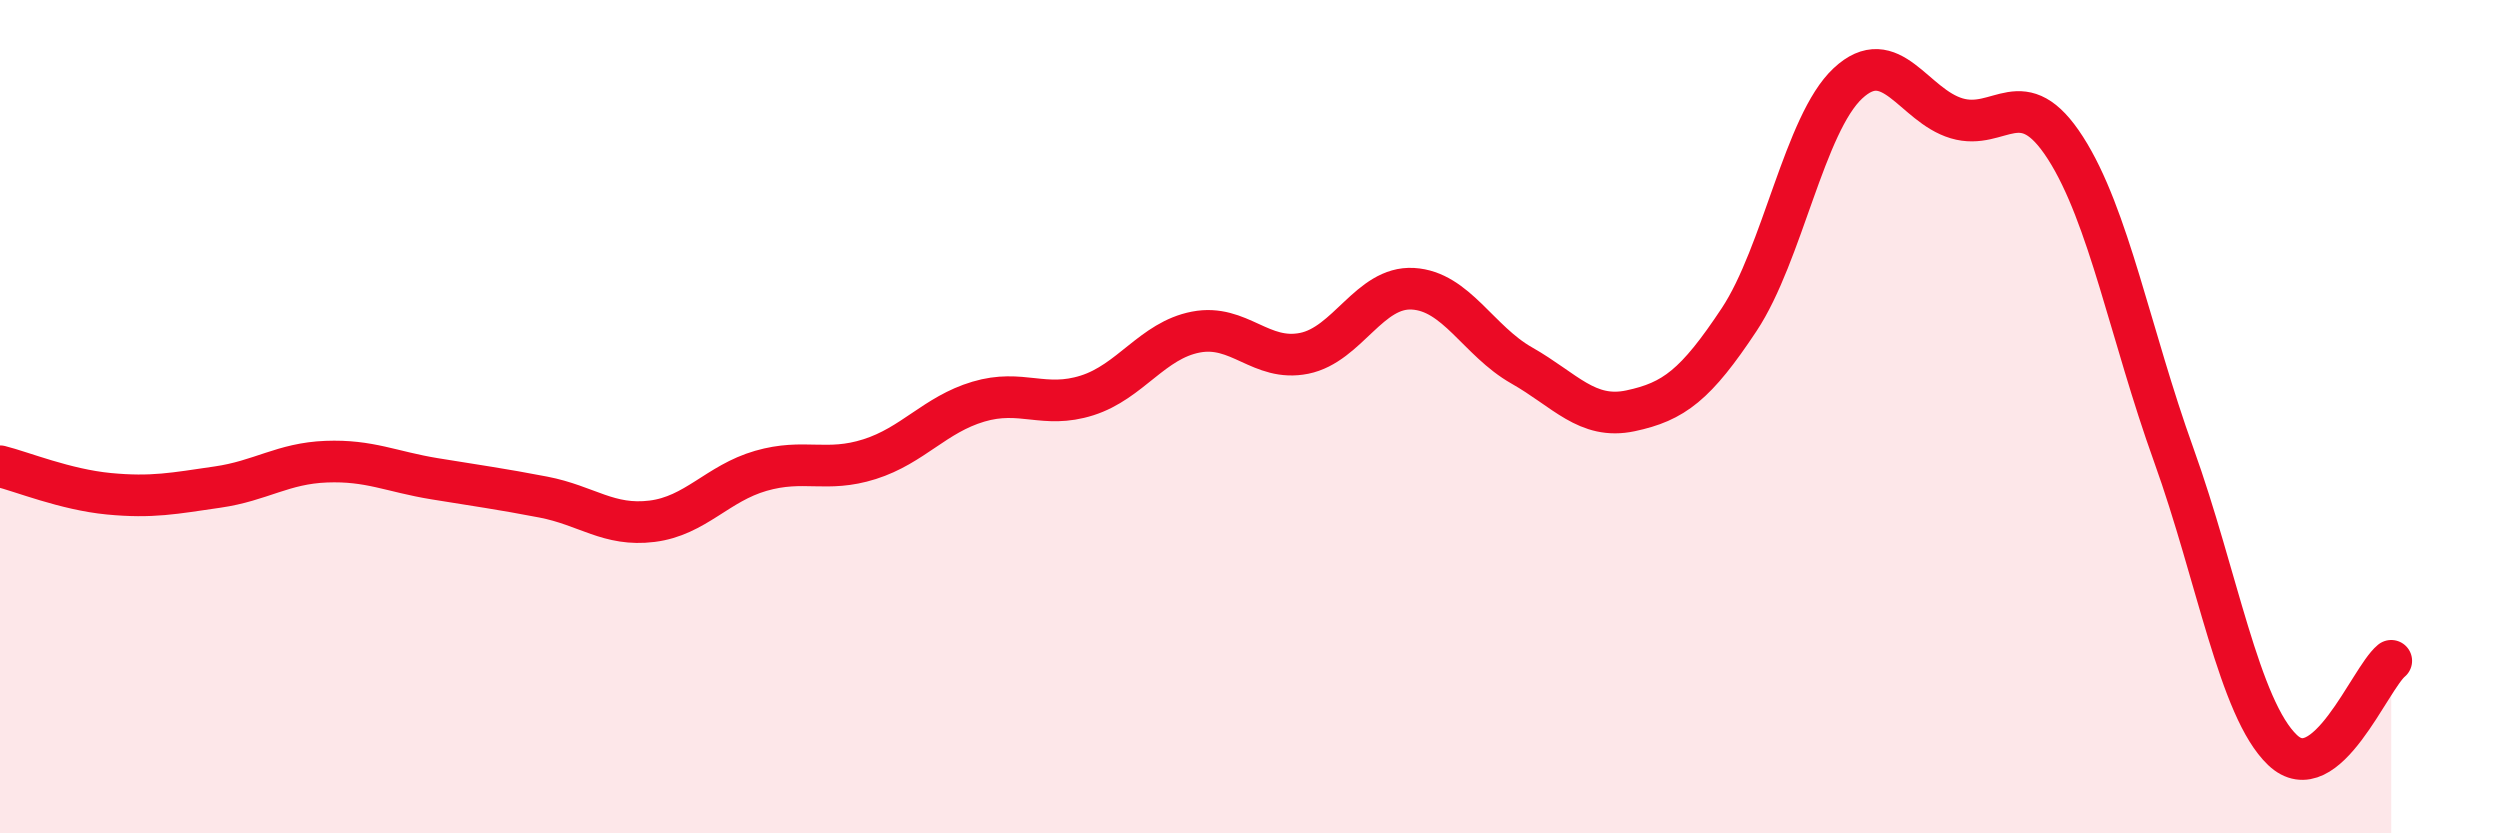
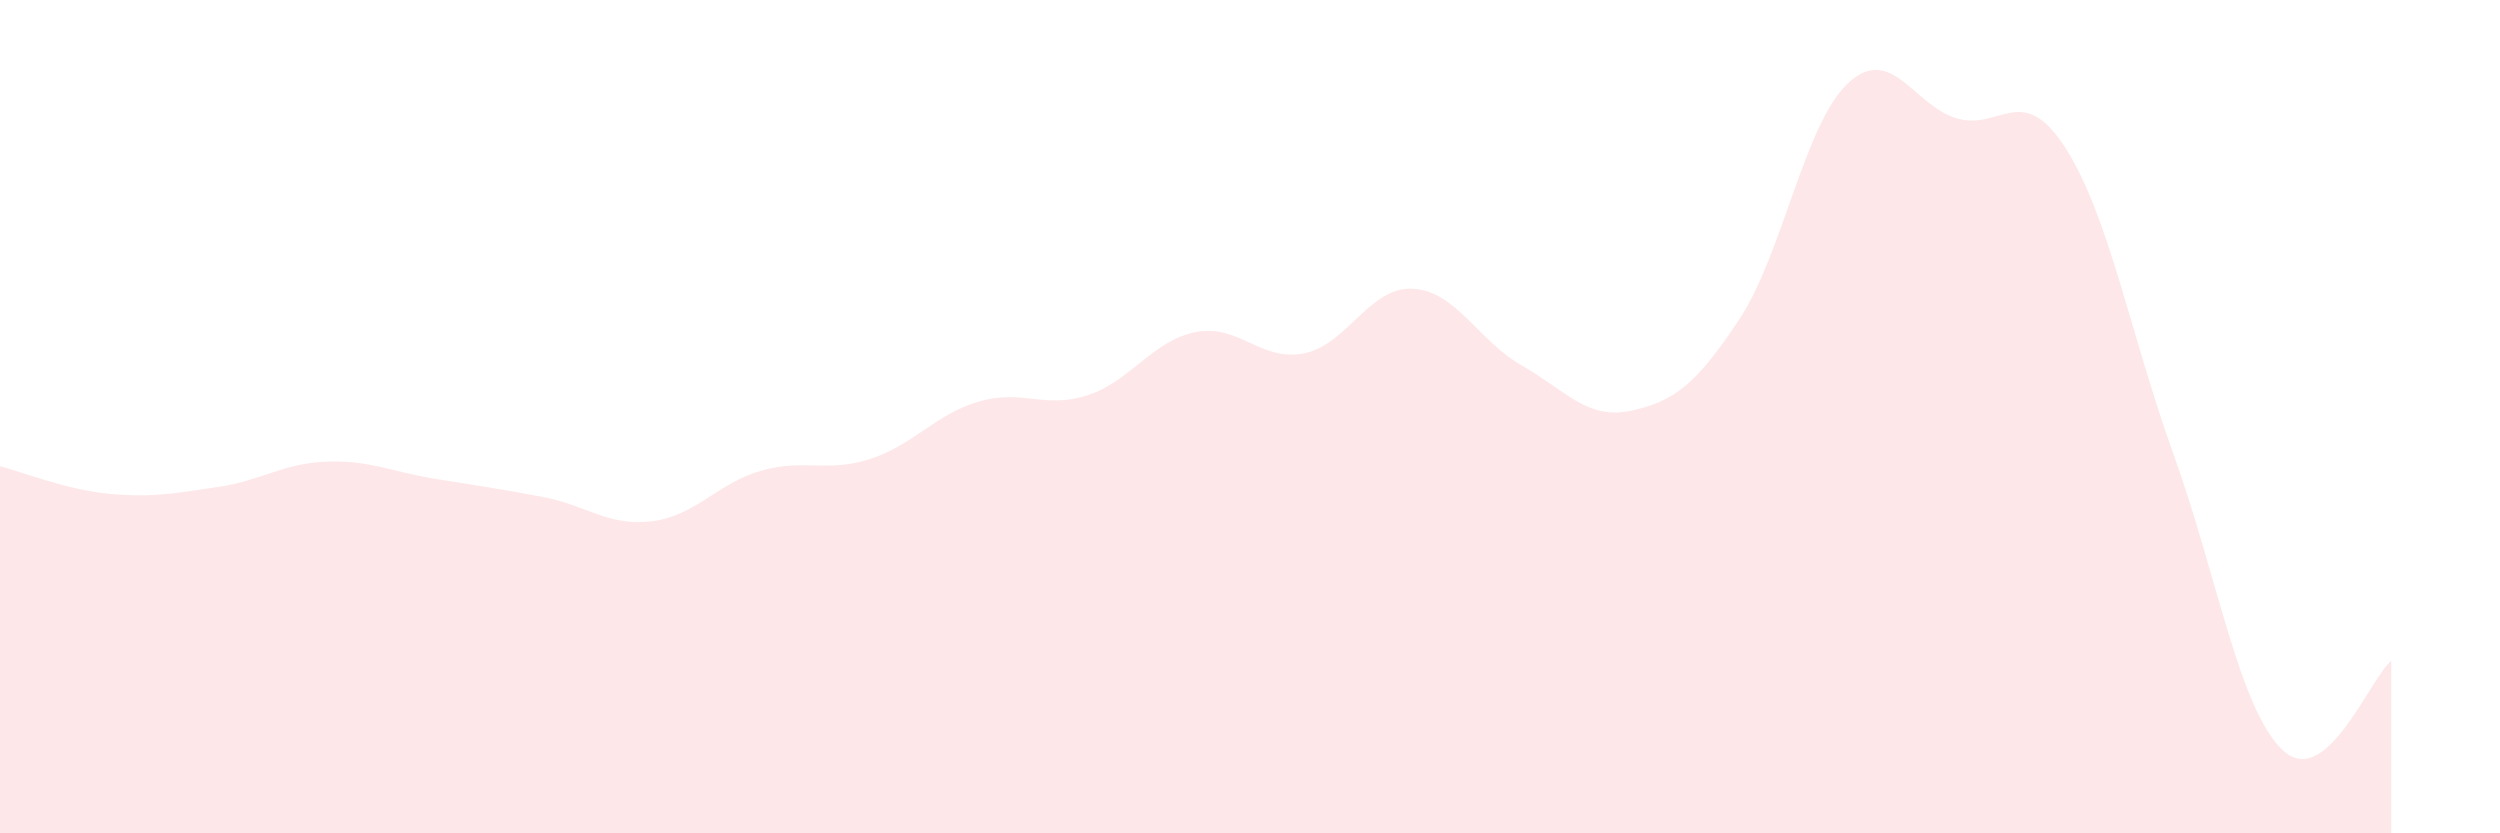
<svg xmlns="http://www.w3.org/2000/svg" width="60" height="20" viewBox="0 0 60 20">
  <path d="M 0,11.19 C 0.52,11.32 1.57,11.75 2.61,11.85 C 3.65,11.95 4.18,11.84 5.22,11.69 C 6.26,11.54 6.79,11.12 7.83,11.08 C 8.87,11.04 9.39,11.32 10.43,11.49 C 11.47,11.66 12,11.73 13.04,11.93 C 14.08,12.13 14.61,12.64 15.65,12.51 C 16.69,12.38 17.22,11.6 18.26,11.3 C 19.3,11 19.83,11.35 20.87,11.02 C 21.91,10.69 22.44,9.95 23.48,9.64 C 24.52,9.33 25.05,9.82 26.09,9.49 C 27.13,9.16 27.66,8.17 28.7,7.97 C 29.74,7.77 30.26,8.69 31.3,8.48 C 32.34,8.27 32.87,6.87 33.91,6.93 C 34.95,6.99 35.48,8.18 36.52,8.77 C 37.56,9.36 38.09,10.08 39.13,9.86 C 40.17,9.64 40.7,9.24 41.74,7.67 C 42.78,6.1 43.31,2.97 44.35,2 C 45.39,1.03 45.92,2.53 46.96,2.84 C 48,3.15 48.53,1.93 49.57,3.55 C 50.61,5.17 51.13,8.03 52.17,10.92 C 53.21,13.81 53.74,17.01 54.78,18 C 55.82,18.99 56.87,16.29 57.39,15.86L57.39 20L0 20Z" fill="#EB0A25" opacity="0.1" stroke-linecap="round" stroke-linejoin="round" />
-   <path d="M 0,11.19 C 0.52,11.32 1.57,11.75 2.61,11.85 C 3.65,11.95 4.18,11.84 5.22,11.69 C 6.26,11.54 6.79,11.12 7.83,11.08 C 8.87,11.04 9.39,11.32 10.43,11.49 C 11.47,11.66 12,11.73 13.04,11.93 C 14.08,12.13 14.61,12.64 15.65,12.51 C 16.69,12.38 17.22,11.6 18.26,11.3 C 19.3,11 19.83,11.35 20.87,11.02 C 21.91,10.69 22.44,9.95 23.48,9.64 C 24.52,9.33 25.05,9.82 26.09,9.49 C 27.13,9.16 27.66,8.17 28.7,7.97 C 29.74,7.77 30.26,8.69 31.3,8.48 C 32.34,8.27 32.87,6.87 33.91,6.93 C 34.95,6.99 35.48,8.18 36.52,8.77 C 37.56,9.36 38.09,10.08 39.13,9.86 C 40.17,9.64 40.7,9.24 41.74,7.67 C 42.78,6.1 43.31,2.97 44.35,2 C 45.39,1.03 45.92,2.53 46.96,2.84 C 48,3.15 48.53,1.93 49.57,3.55 C 50.61,5.17 51.13,8.03 52.17,10.92 C 53.21,13.81 53.74,17.01 54.78,18 C 55.82,18.99 56.87,16.29 57.39,15.86" stroke="#EB0A25" stroke-width="1" fill="none" stroke-linecap="round" stroke-linejoin="round" />
</svg>